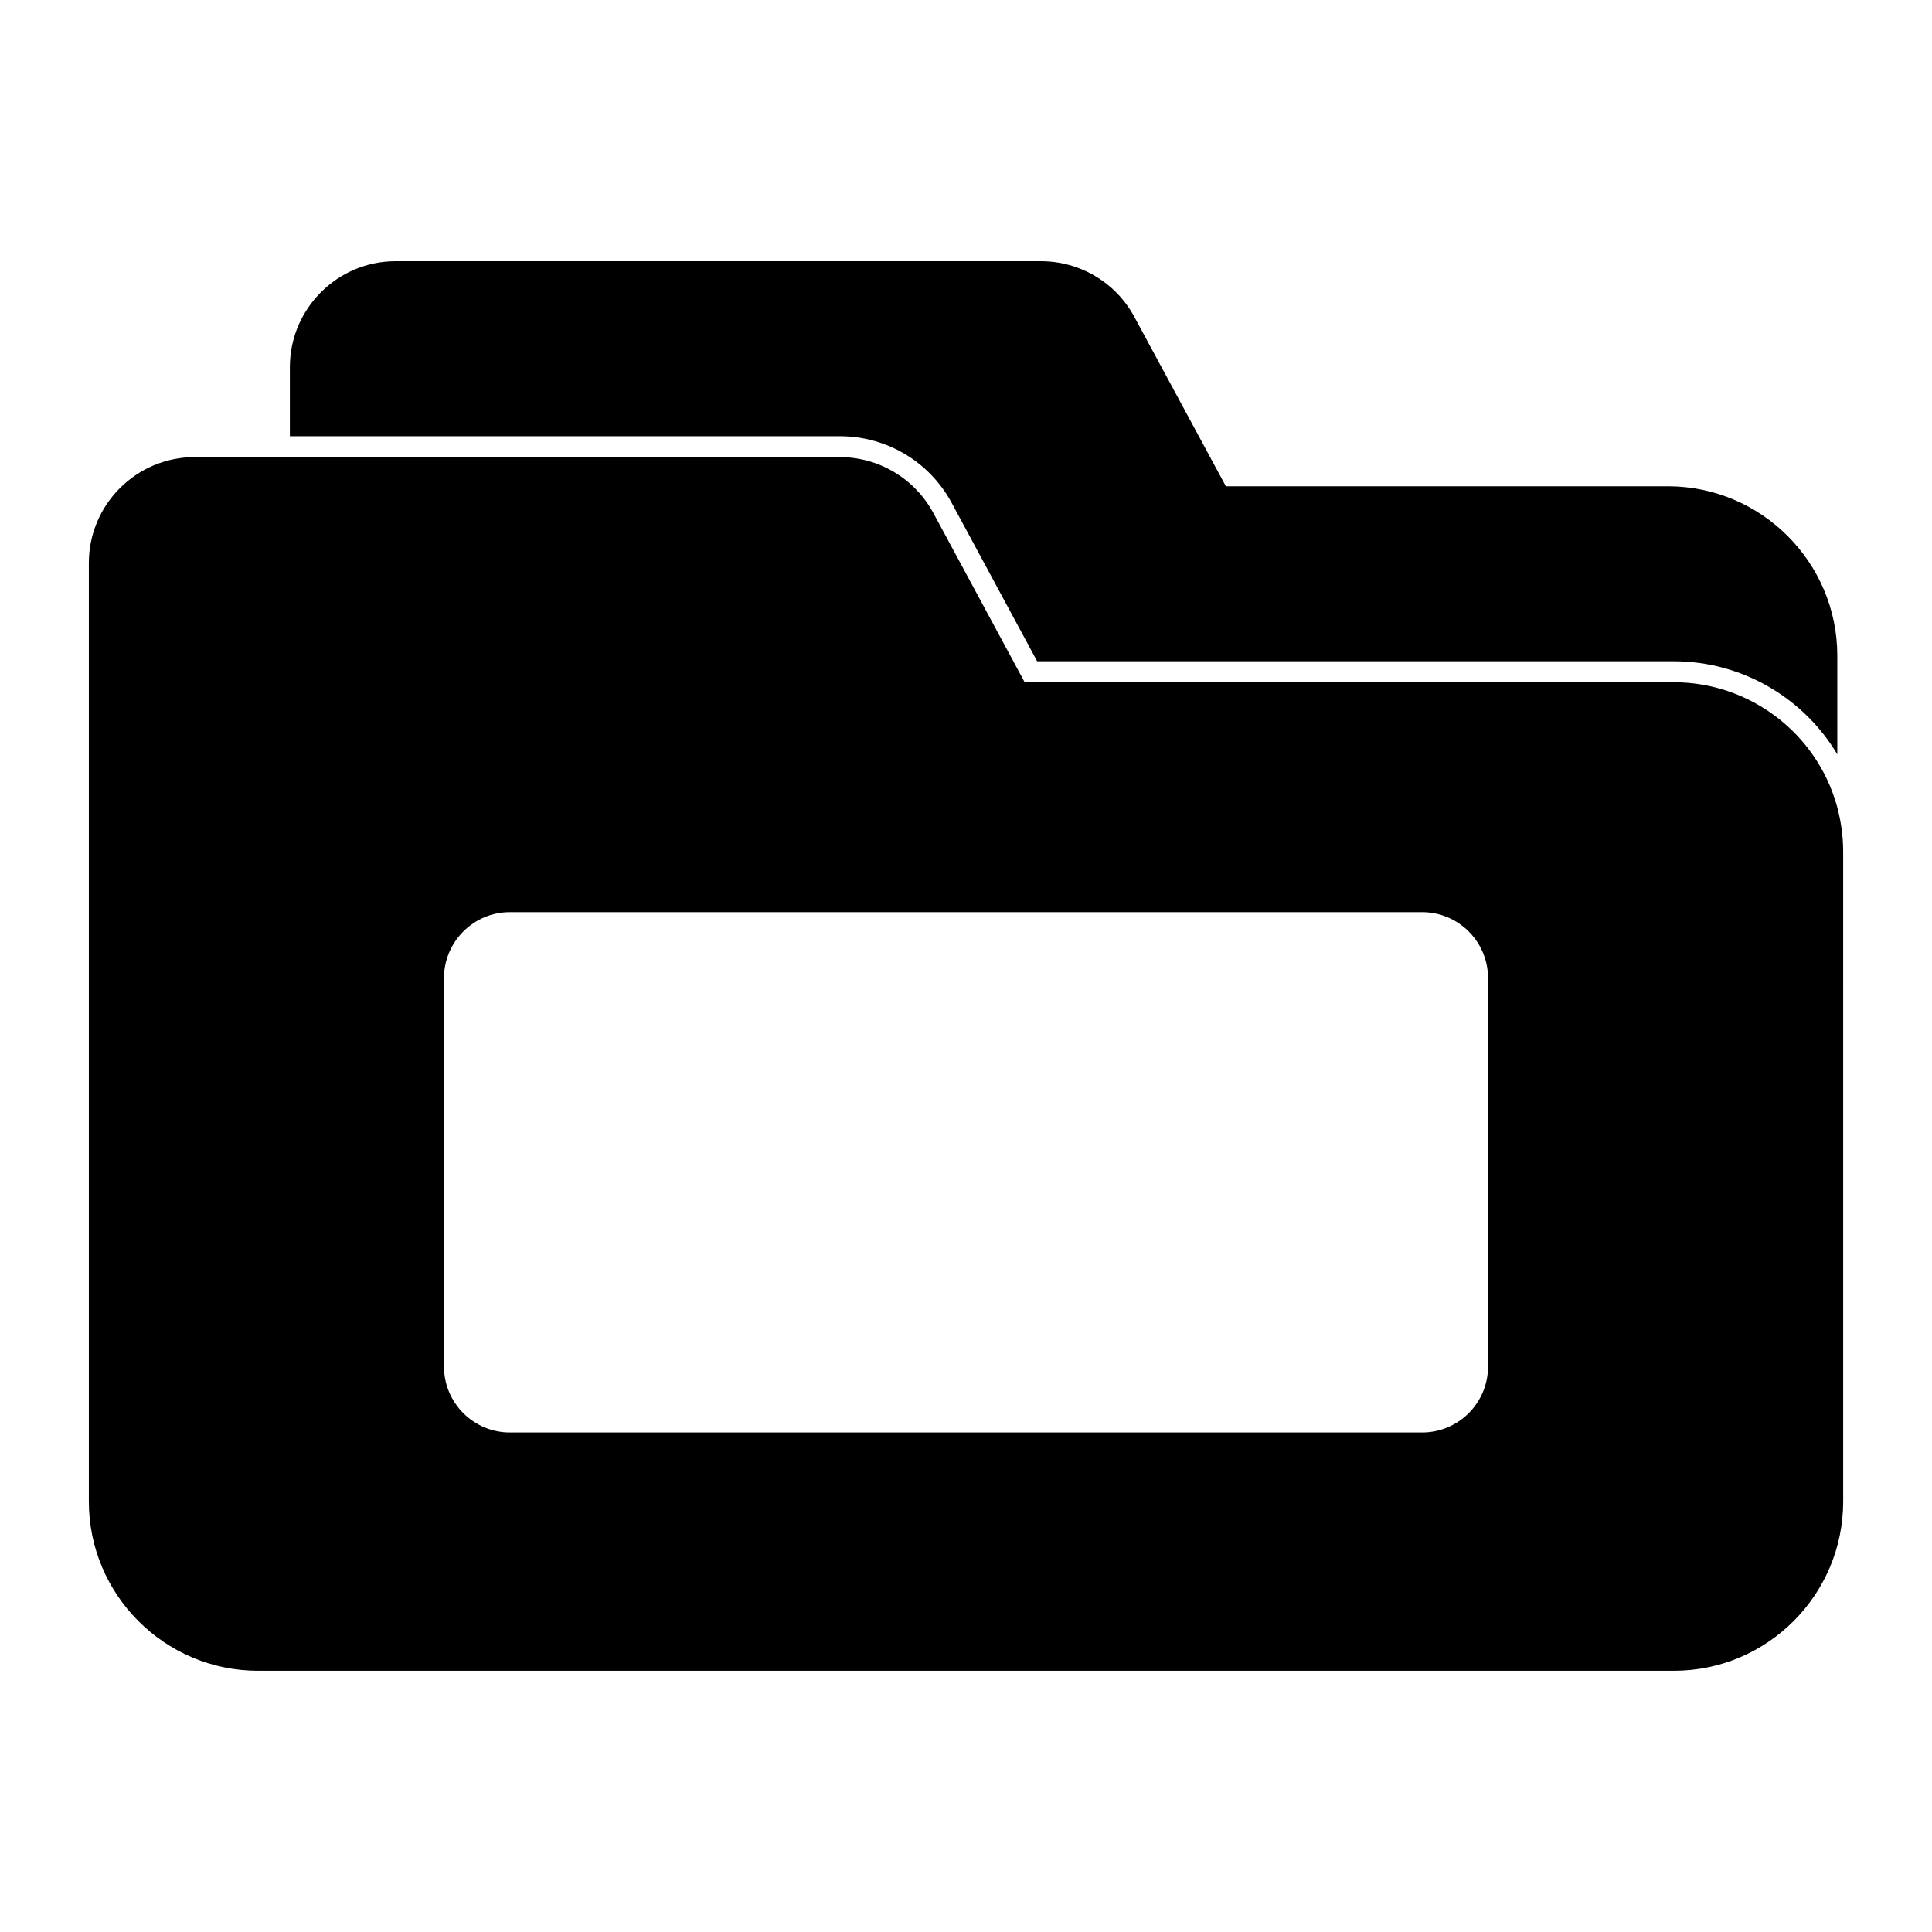
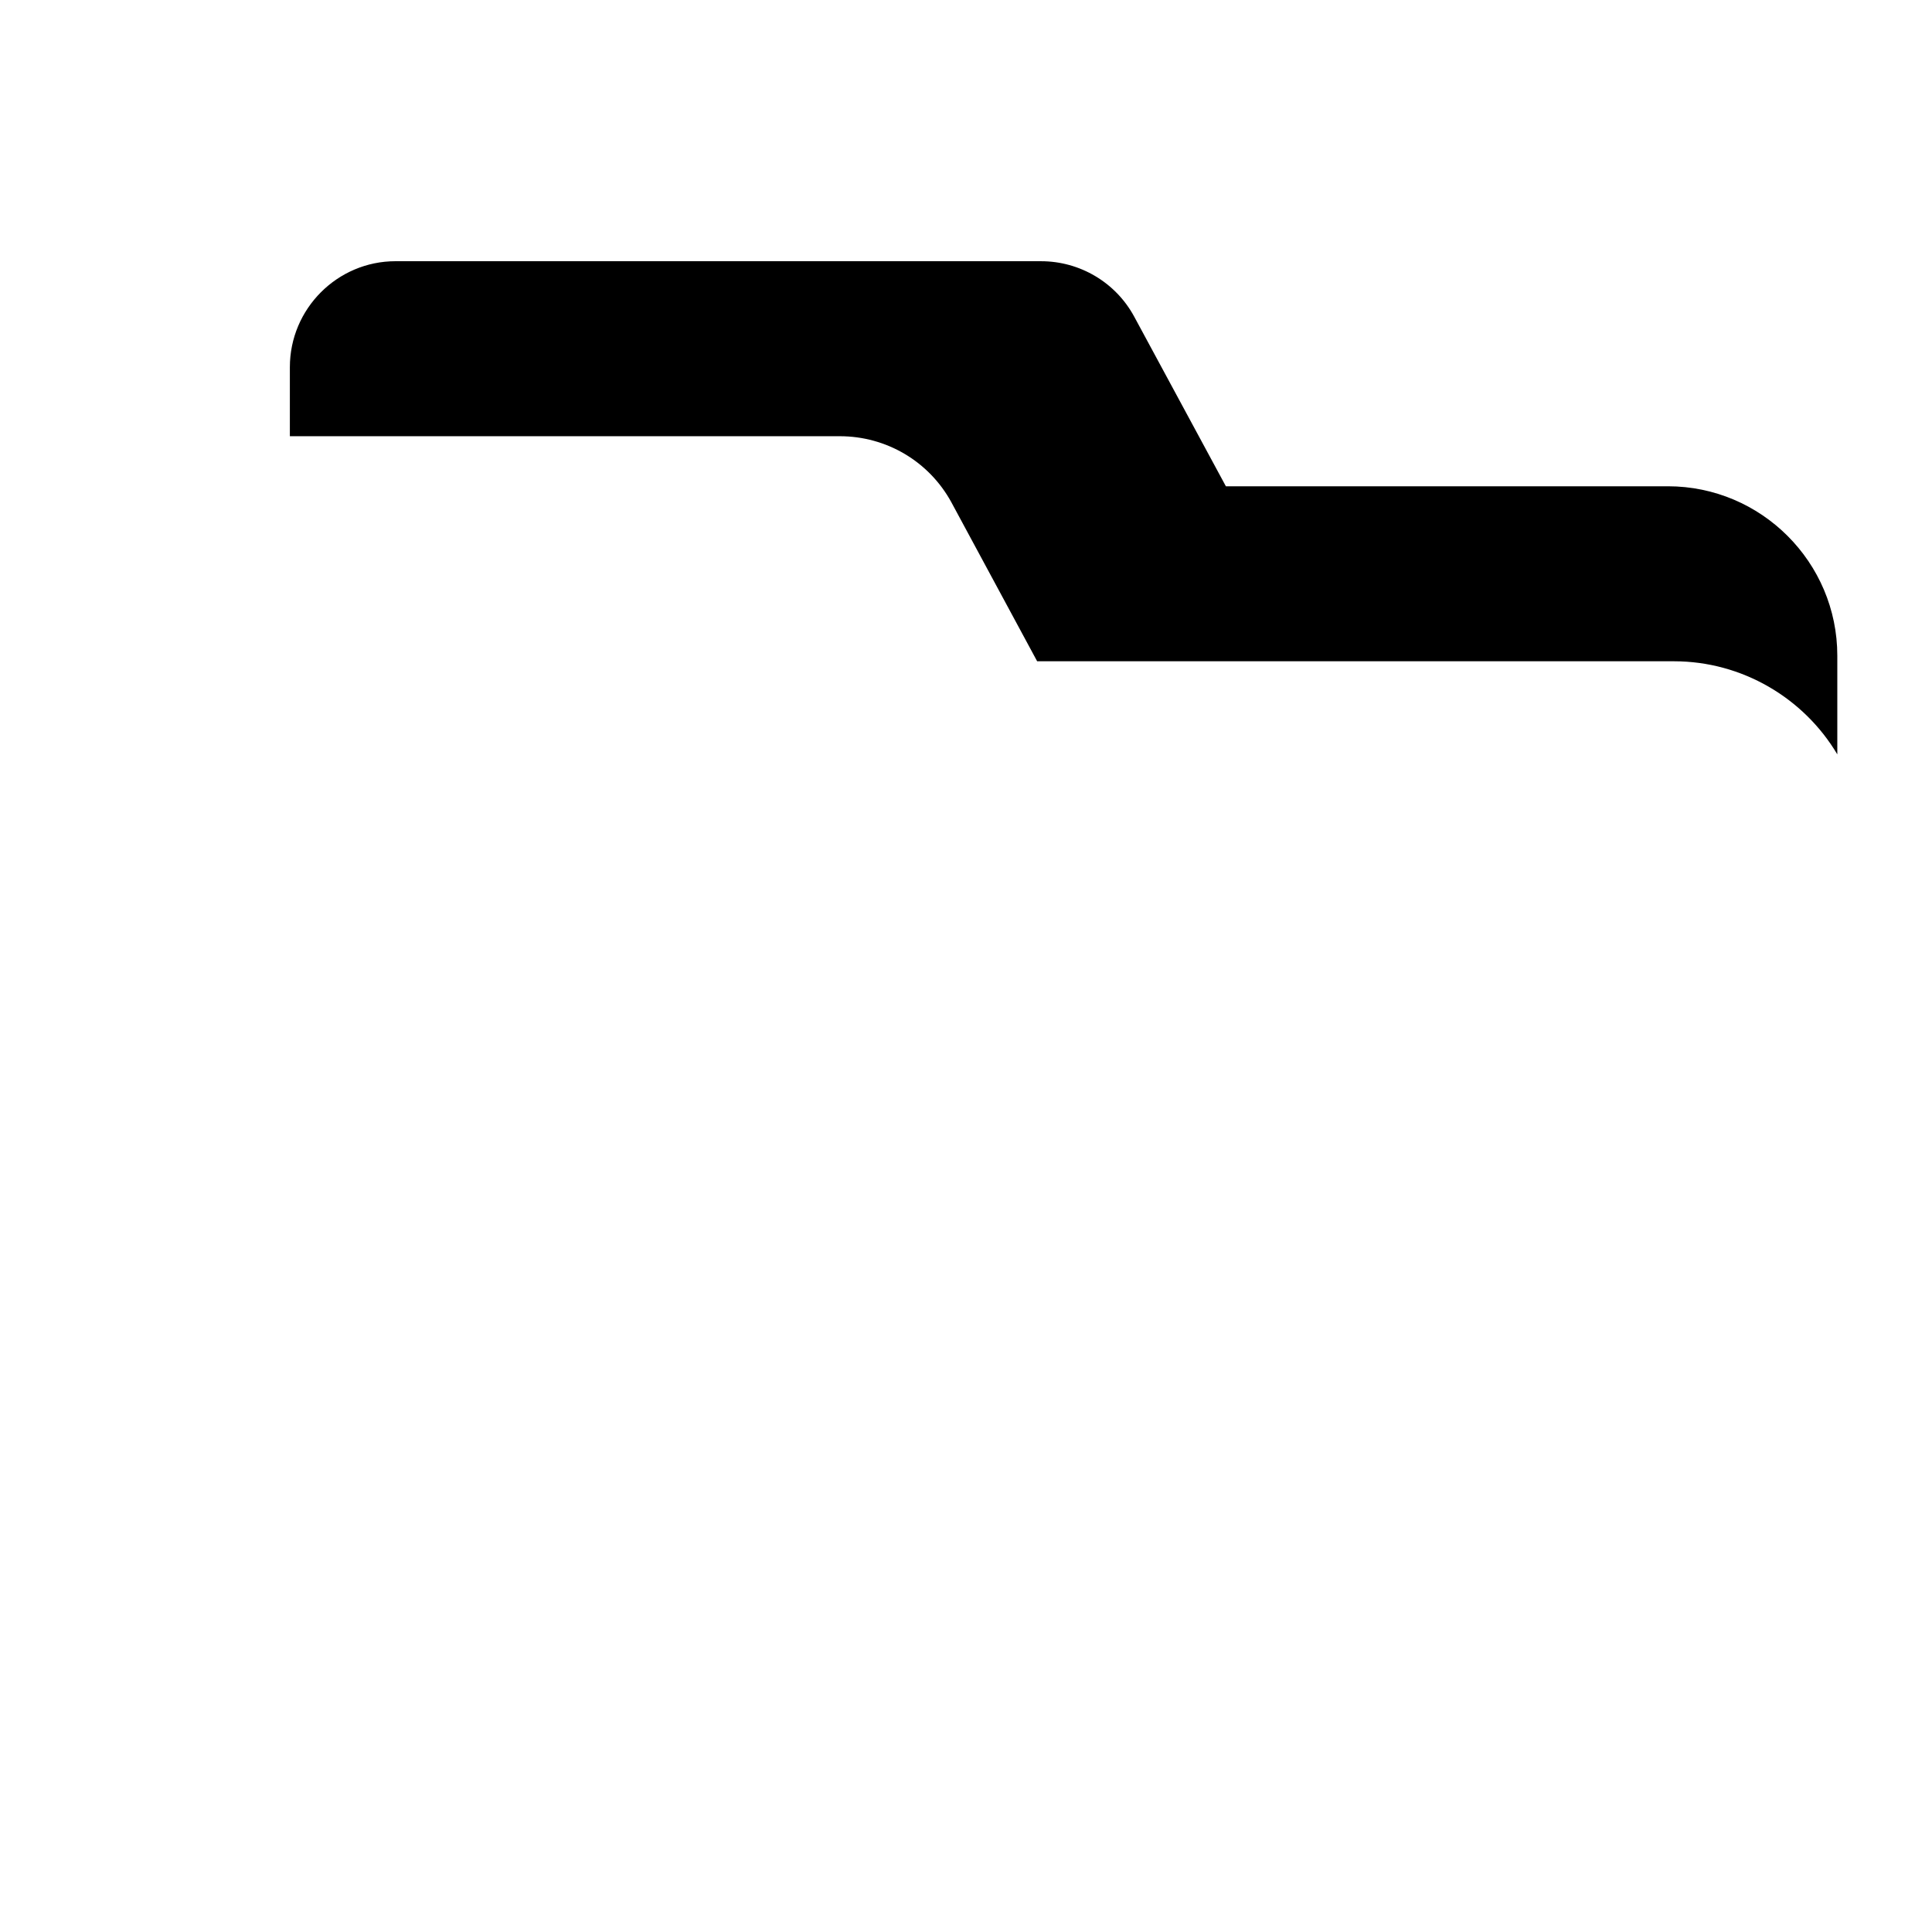
<svg xmlns="http://www.w3.org/2000/svg" fill="#000000" width="800px" height="800px" version="1.1" viewBox="144 144 512 512">
  <g>
    <path d="m396.11 277.09 22.746 42.156h168.78c18.004 0 34.379 9.707 43.27 24.672v-26.152c0-24.746-20.152-44.898-44.898-44.898h-117.14l-24.301-44.973c-4.891-9.039-14.375-14.668-24.672-14.668l-171.07-0.004c-15.41 0-28.008 12.594-28.008 28.078v18.301h145.73c12.375 0.004 23.637 6.672 29.566 17.488" />
-     <path d="m630.77 357.48c-5.394-19.242-23.137-32.68-43.156-32.68h-172.07l-24.277-45.004c-4.957-9.039-14.41-14.656-24.688-14.656h-170.99c-15.461 0-28.043 12.582-28.043 28.051v248.73c0 24.73 20.117 44.848 44.84 44.848h375.23c24.723 0 44.848-20.117 44.848-44.848l-0.004-172.28c0-4.008-0.57-8.098-1.688-12.164m-92.426 148.67c0 9.641-7.84 17.477-17.477 17.477h-241.73c-9.641 0-17.477-7.84-17.477-17.477v-102.95c0-9.633 7.84-17.469 17.477-17.469h241.73c9.641 0 17.477 7.84 17.477 17.469z" />
  </g>
</svg>